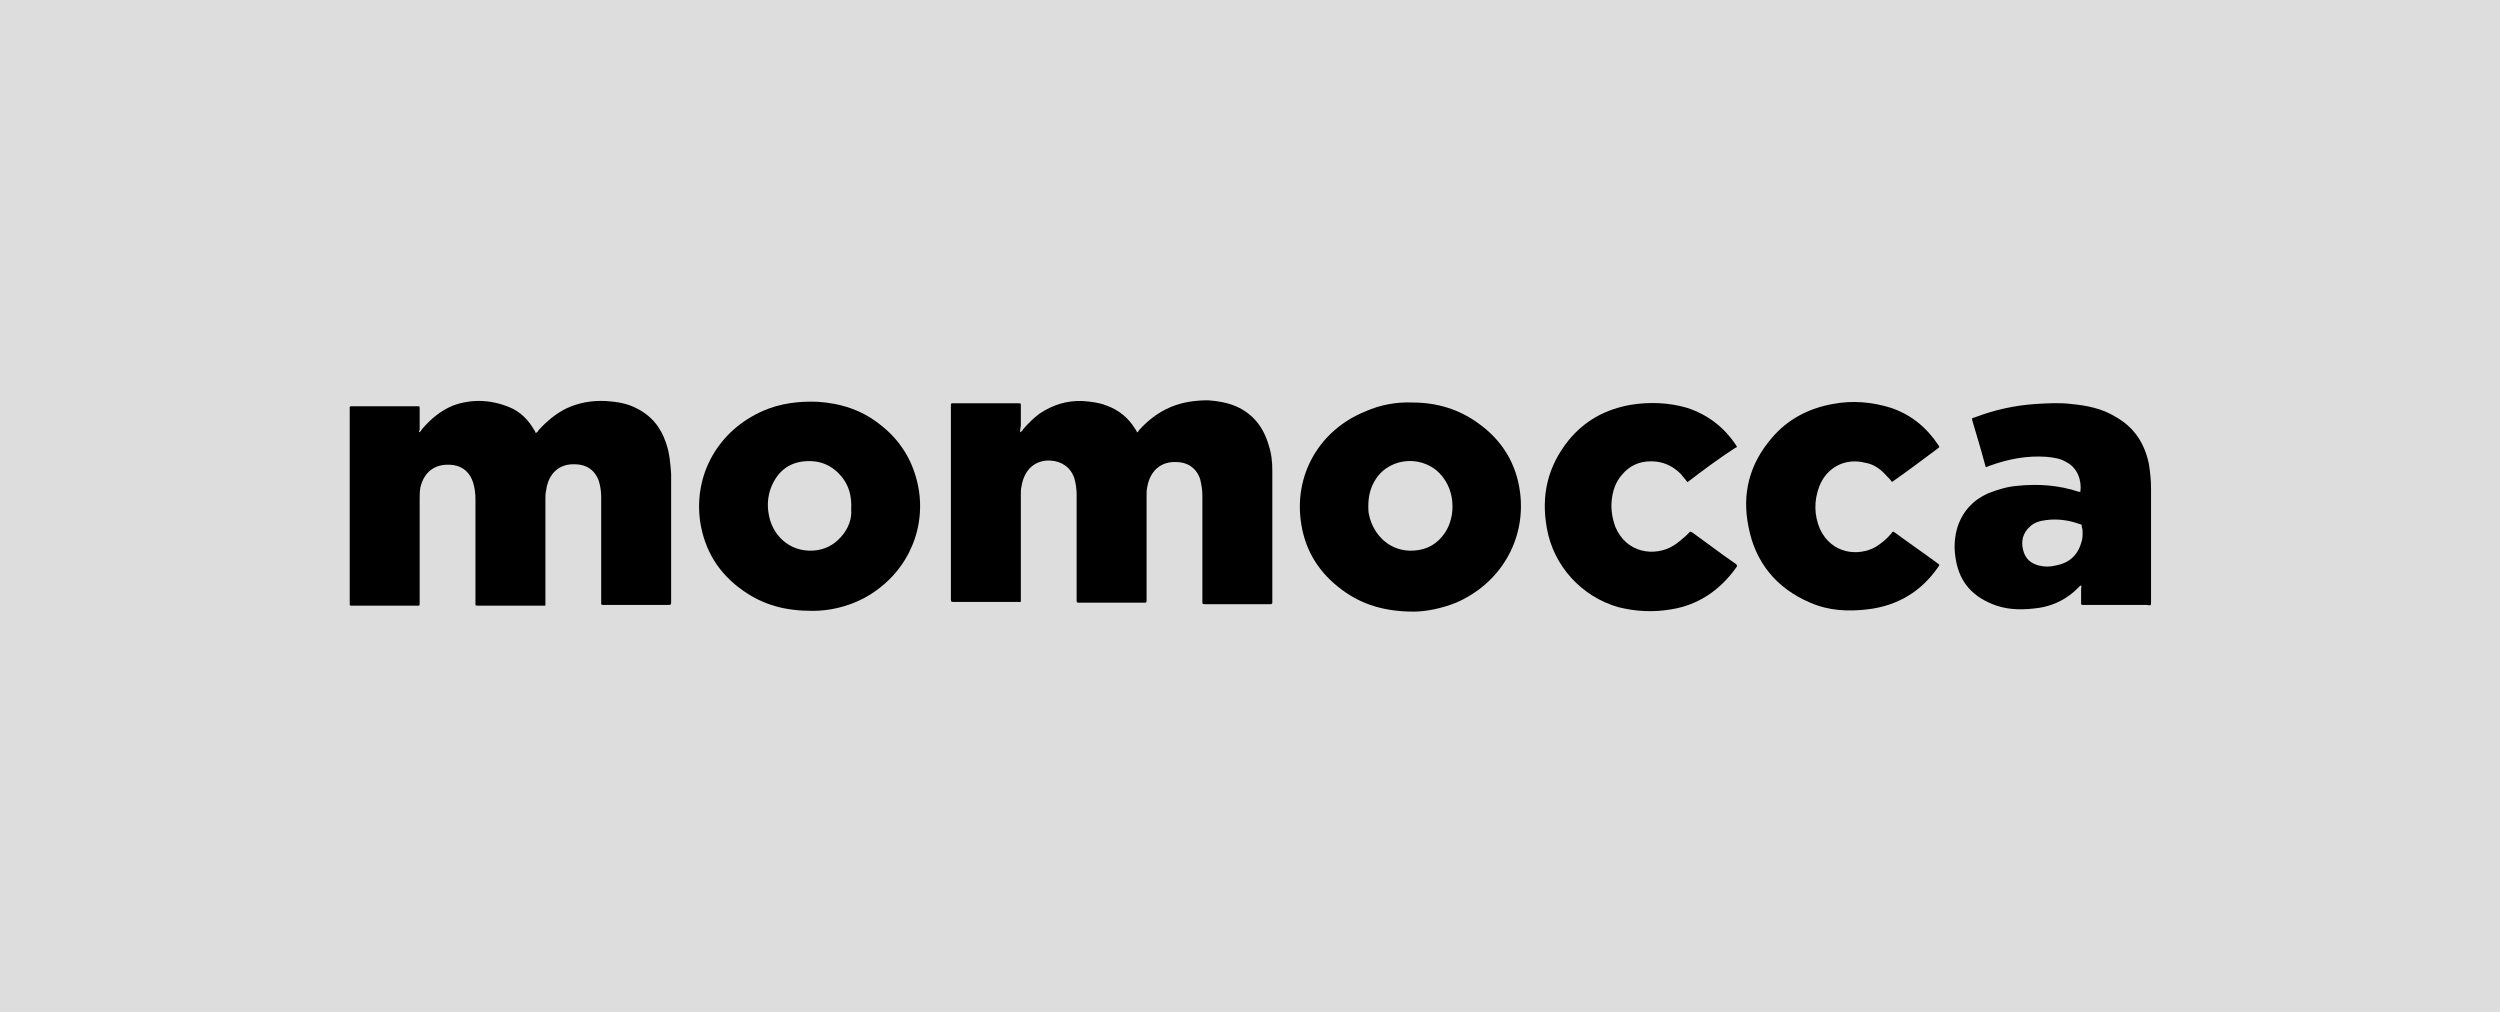
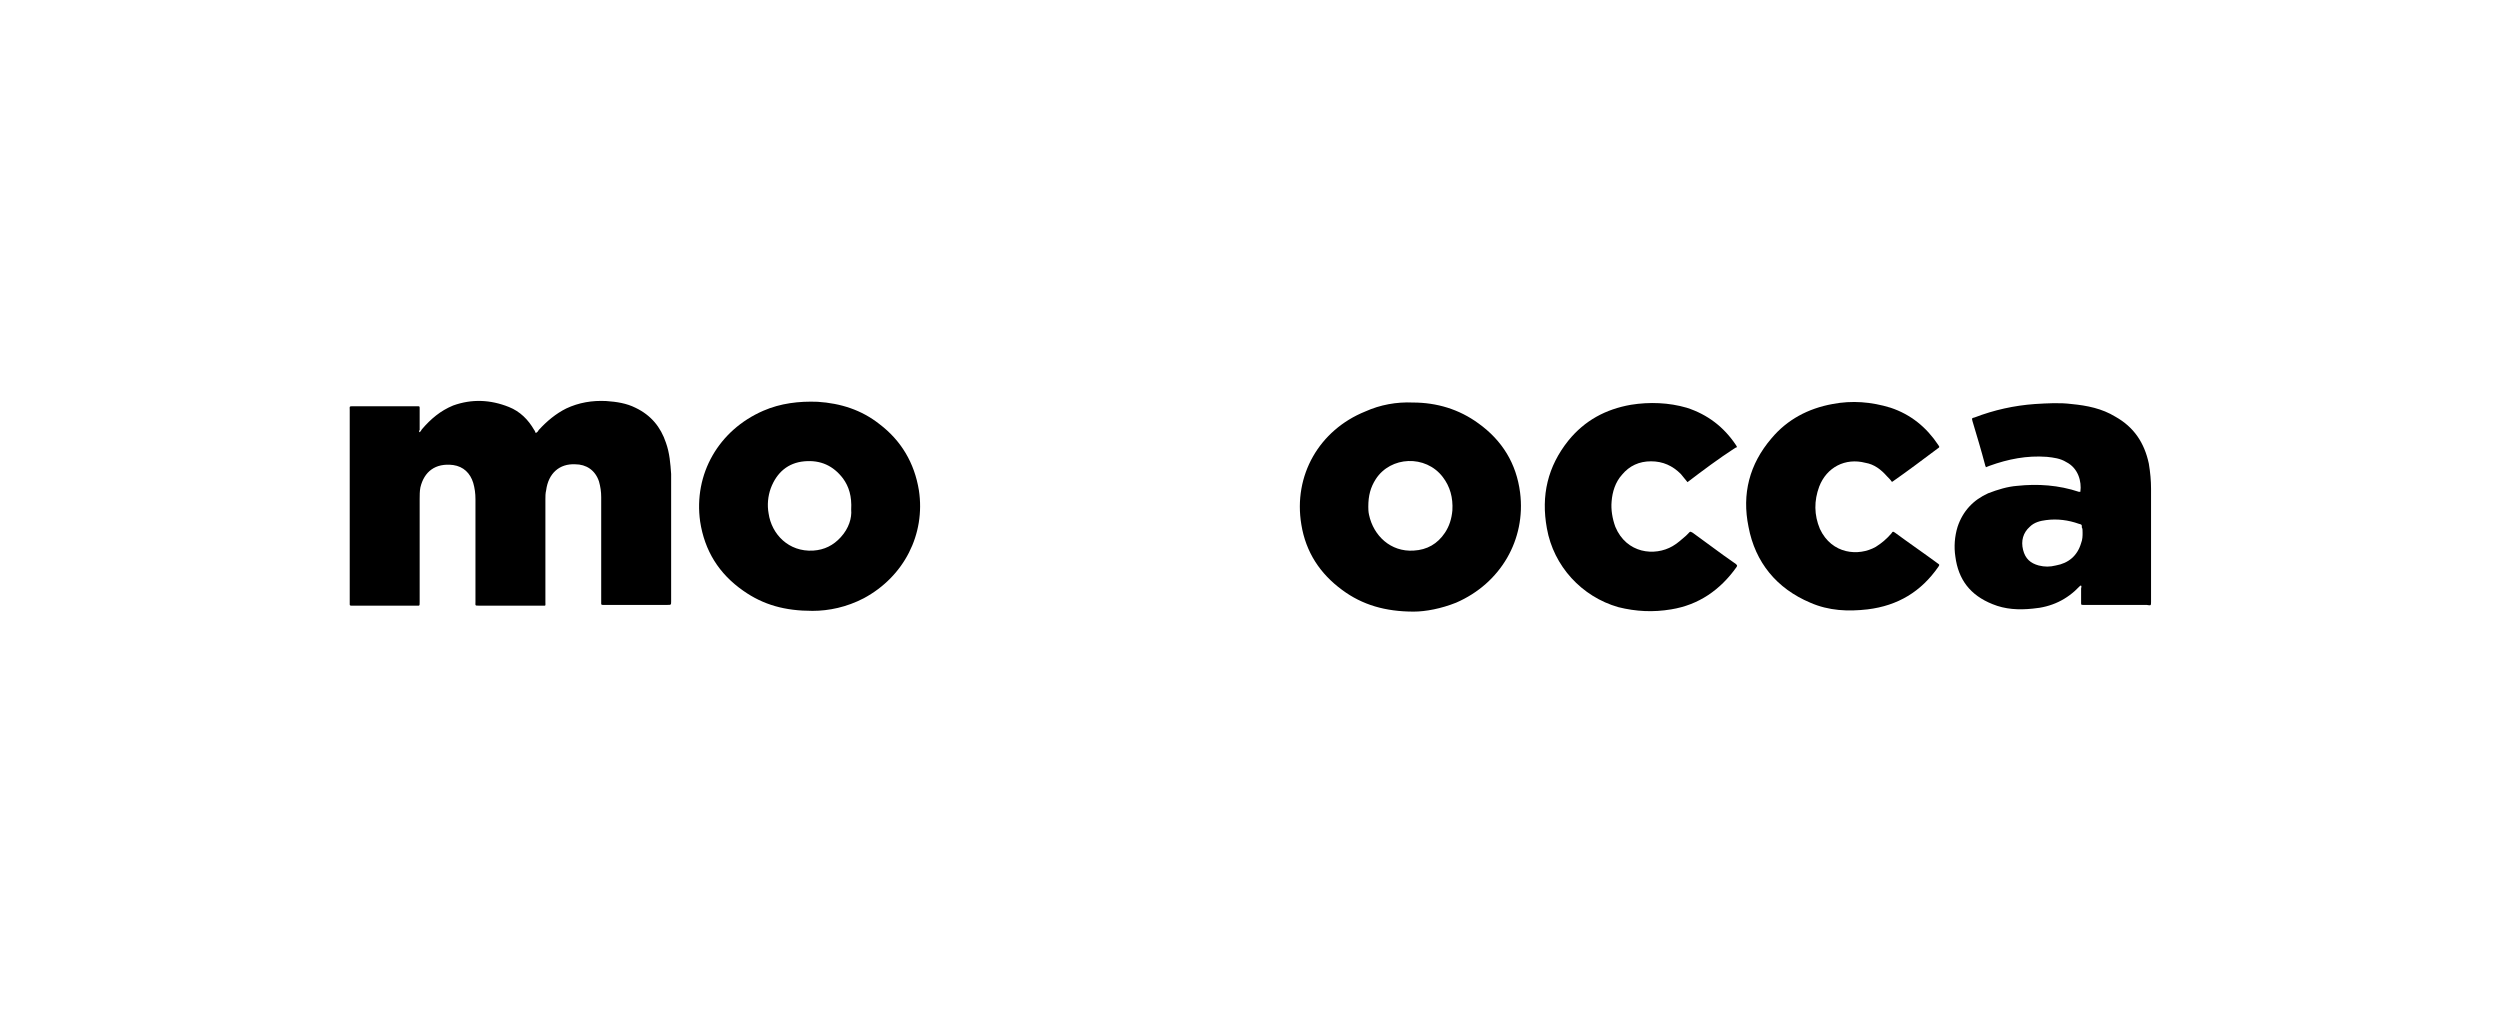
<svg xmlns="http://www.w3.org/2000/svg" version="1.0" id="Capa_1" x="0px" y="0px" viewBox="0 0 336 136" xml:space="preserve">
-   <rect fill="#DDDDDD" width="336" height="136" />
  <g>
    <g>
      <path d="M56.4,58.1c0.1-0.1,0.2-0.2,0.3-0.4c1.2-1.4,2.5-2.5,4.2-3.2c2.5-0.9,5-0.8,7.5,0.2c1.5,0.6,2.6,1.7,3.4,3.1    c0.1,0.1,0.1,0.2,0.2,0.4c0.2-0.1,0.3-0.2,0.4-0.4c1.1-1.2,2.3-2.2,3.7-2.9c1.7-0.8,3.5-1.1,5.4-1c1.4,0.1,2.7,0.3,3.9,0.9    c2.1,1,3.4,2.6,4.1,4.7c0.5,1.4,0.6,2.8,0.7,4.2c0,5.7,0,11.4,0,17.1c0,0.5,0,0.5-0.5,0.5c-2.8,0-5.7,0-8.5,0c-0.1,0-0.2,0-0.2,0    c-0.2,0-0.2-0.1-0.2-0.2c0-0.1,0-0.2,0-0.3c0-4.7,0-9.3,0-14c0-0.7-0.1-1.4-0.3-2.1c-0.5-1.5-1.7-2.3-3.2-2.3    c-2.1-0.1-3.6,1.2-3.9,3.5c-0.1,0.4-0.1,0.8-0.1,1.2c0,4.6,0,9.2,0,13.8c0,0.6,0.1,0.5-0.5,0.5c-2.8,0-5.6,0-8.4,0    c-0.6,0-0.5,0-0.5-0.5c0-4.6,0-9.2,0-13.8c0-0.8-0.1-1.5-0.3-2.2c-0.4-1.3-1.3-2.2-2.7-2.4c-2.4-0.3-3.9,0.9-4.4,3    c-0.1,0.5-0.1,1.1-0.1,1.6c0,4.6,0,9.2,0,13.8c0,0.6,0,0.5-0.5,0.5c-2.8,0-5.6,0-8.4,0c-0.1,0-0.2,0-0.3,0c-0.2,0-0.2-0.1-0.2-0.2    c0-0.1,0-0.2,0-0.3c0-8.6,0-17.2,0-25.8c0-0.5-0.1-0.5,0.5-0.5c2.8,0,5.6,0,8.4,0c0.1,0,0.1,0,0.2,0c0.3,0,0.3,0,0.3,0.3    c0,0.7,0,1.5,0,2.2c0,0.2,0,0.5,0,0.7C56.3,57.9,56.3,58,56.4,58.1z" />
-       <path d="M137.1,58.1c0.2-0.1,0.3-0.2,0.4-0.4c0.7-0.8,1.4-1.5,2.2-2.1c1.8-1.2,3.7-1.8,5.9-1.7c1.1,0.1,2.1,0.2,3.1,0.6    c1.7,0.6,3,1.7,3.9,3.2c0.1,0.1,0.2,0.3,0.2,0.4c0.2,0,0.2-0.2,0.3-0.3c1-1.1,2.2-2.1,3.6-2.8c1.8-0.9,3.7-1.2,5.7-1.2    c1.3,0.1,2.5,0.3,3.7,0.8c2.3,1,3.7,2.8,4.4,5.2c0.4,1.2,0.5,2.3,0.5,3.5c0,5.8,0,11.6,0,17.5c0,0.1,0,0.1,0,0.2    c0,0.1-0.1,0.2-0.2,0.2c-0.1,0-0.2,0-0.2,0c-2.8,0-5.7,0-8.5,0c0,0-0.1,0-0.1,0c-0.4,0-0.4,0-0.4-0.4c0-2.3,0-4.6,0-7    c0-2.4,0-4.7,0-7.1c0-0.8-0.1-1.5-0.3-2.3c-0.5-1.5-1.7-2.3-3.2-2.3c-2-0.1-3.5,1.1-3.9,3.3c-0.1,0.4-0.1,0.8-0.1,1.2    c0,4.6,0,9.2,0,13.8c0,0.1,0,0.2,0,0.2c0,0.4,0,0.4-0.4,0.4c-2.9,0-5.7,0-8.6,0c-0.1,0-0.1,0-0.2,0c-0.1,0-0.2-0.1-0.2-0.2    c0-0.1,0-0.2,0-0.4c0-4.6,0-9.3,0-13.9c0-0.7-0.1-1.5-0.3-2.2c-0.5-1.5-1.7-2.3-3.2-2.4c-2-0.1-3.5,1.1-3.9,3.4    c-0.1,0.4-0.1,0.8-0.1,1.2c0,4.6,0,9.3,0,13.9c0,0.6,0.1,0.5-0.5,0.5c-2.8,0-5.6,0-8.4,0c-0.5,0-0.5,0-0.5-0.5    c0-8.6,0-17.2,0-25.8c0-0.1,0-0.2,0-0.2c0-0.2,0.1-0.2,0.2-0.2c0.1,0,0.2,0,0.3,0c2.8,0,5.6,0,8.4,0c0.1,0,0.1,0,0.2,0    c0.3,0,0.3,0,0.3,0.3c0,0.9,0,1.8,0,2.7C137.1,57.7,137.1,57.9,137.1,58.1z" />
      <path d="M254.3,64.8c-0.2-0.3-0.4-0.5-0.7-0.8c-0.8-0.9-1.7-1.6-2.9-1.8c-2.7-0.7-5.2,0.6-6.2,3.2c-0.7,1.9-0.7,3.8,0.1,5.7    c1.6,3.4,5.2,3.7,7.5,2.4c0.8-0.5,1.5-1.1,2.1-1.8c0.2-0.3,0.2-0.3,0.5-0.1c1.9,1.4,3.8,2.7,5.7,4.1c0.3,0.2,0.3,0.2,0.1,0.5    c-2.3,3.3-5.4,5.2-9.5,5.7c-2.6,0.3-5.2,0.2-7.7-0.9c-4.5-1.9-7.4-5.4-8.3-10.2c-0.9-4.4,0.1-8.4,3.1-11.9c2.1-2.5,4.9-4,8.2-4.6    c2.6-0.5,5.2-0.3,7.8,0.5c2.7,0.9,4.8,2.6,6.4,5c0.2,0.3,0.2,0.3-0.1,0.5c-2,1.5-4,3-6,4.4C254.4,64.7,254.3,64.7,254.3,64.8z" />
      <path d="M226.8,64.8c-0.3-0.4-0.6-0.7-0.9-1.1c-1.1-1.1-2.4-1.7-4-1.7c-1.6,0-2.9,0.6-3.9,1.8c-0.9,1-1.3,2.3-1.4,3.6    c-0.1,1.1,0.1,2.3,0.5,3.4c1.5,3.6,5.3,4,7.7,2.6c0.7-0.4,1.2-0.9,1.8-1.4c0.1-0.1,0.2-0.2,0.3-0.3c0.3-0.3,0.2-0.3,0.6-0.1    c1.4,1,2.7,2,4.1,3c0.6,0.4,1.1,0.8,1.7,1.2c0.2,0.2,0.2,0.2,0.1,0.4c-2.2,3.1-5.1,5.1-8.8,5.7c-2.4,0.4-4.7,0.3-7.1-0.3    c-4.9-1.4-8.7-5.5-9.6-10.6c-0.8-4.4,0.1-8.3,2.9-11.8c2.2-2.7,5-4.2,8.4-4.8c2.5-0.4,5.1-0.3,7.5,0.4c2.8,0.9,5,2.6,6.6,5    c0.2,0.3,0.2,0.3-0.1,0.4C230.9,61.7,228.9,63.2,226.8,64.8z" />
      <path d="M204.3,66.2c-0.5-3.9-2.4-7-5.6-9.3c-2.6-1.9-5.6-2.8-8.8-2.8c-2.2-0.1-4.4,0.3-6.4,1.2c-6.2,2.5-9.7,8.6-8.6,15.2    c0.6,3.7,2.5,6.6,5.5,8.8c2.7,2,5.8,2.9,9.6,2.9c1.6,0,3.7-0.4,5.7-1.2C201.7,78.4,205.1,72.5,204.3,66.2z M195.2,68.6    c-0.1,1.1-0.4,2.1-1,3c-1,1.5-2.4,2.3-4.2,2.4c-3.1,0.2-5.4-2-6-4.8c-0.1-0.4-0.1-0.9-0.1-1.1c0-1.5,0.3-2.6,1-3.7    c2-3.1,6.7-3.3,9-0.3C194.9,65.4,195.3,66.9,195.2,68.6z" />
      <path d="M123.5,65.9c-0.6-3.7-2.4-6.7-5.3-8.9c-2.4-1.9-5.2-2.8-8.3-3c-2.5-0.1-5,0.2-7.3,1.2c-6,2.6-9.4,8.5-8.5,14.9    c0.6,3.9,2.5,7,5.8,9.3c2.7,1.9,5.6,2.7,9.3,2.7c2.2,0,4.6-0.5,6.9-1.7C121.5,77.5,124.4,71.8,123.5,65.9z M113,72.2    c-1,1.1-2.2,1.7-3.7,1.8c-3.3,0.2-5.6-2.2-6-5c-0.2-1.1-0.1-2.3,0.3-3.4c0.8-2.1,2.3-3.4,4.5-3.6c2.2-0.2,3.9,0.6,5.2,2.3    c0.8,1.1,1.2,2.4,1.1,4.2C114.5,69.6,114.1,71,113,72.2z" />
      <path d="M289.1,80.9c0-5.1,0-10.1,0-15.2c0-1.1-0.1-2.2-0.3-3.4c-0.6-2.8-2-4.9-4.5-6.3c-1.8-1.1-3.8-1.5-5.9-1.7    c-1.6-0.2-3.2-0.1-4.9,0c-2.8,0.2-5.5,0.8-8.1,1.8c-0.4,0.1-0.4,0.1-0.3,0.5c0.6,2,1.2,4,1.7,5.9c0,0.1,0.1,0.2,0.1,0.3    c0.2-0.1,0.3-0.1,0.5-0.2c2.5-0.9,5-1.4,7.7-1.2c0.9,0.1,1.8,0.2,2.6,0.7c1.6,0.8,2.1,2.6,1.9,4c-0.1,0-0.1,0-0.2,0    c-2.7-0.9-5.5-1.1-8.3-0.8c-1.3,0.1-2.6,0.5-3.9,1c-2,0.9-3.4,2.4-4.1,4.5c-0.4,1.3-0.5,2.7-0.3,4c0.4,3.1,2,5.2,5,6.4    c1.7,0.7,3.5,0.8,5.4,0.6c2.5-0.2,4.6-1.2,6.3-3c0.1-0.1,0.1-0.1,0.2-0.1c0.1,0.1,0,0.3,0,0.4c0,0.6,0,1.3,0,1.9    c0,0.3,0,0.3,0.3,0.3c0.1,0,0.1,0,0.2,0c2.8,0,5.6,0,8.3,0C289.1,81.4,289.1,81.4,289.1,80.9z M279.9,71.6c0,0.4,0,0.9-0.2,1.4    c-0.5,1.7-1.7,2.7-3.4,3c-0.8,0.2-1.5,0.2-2.3,0c-1.1-0.3-1.8-0.9-2.1-2.1c-0.3-1.2,0-2.3,0.9-3.1c0.6-0.6,1.4-0.8,2.2-0.9    c1.5-0.2,3,0,4.4,0.5c0.4,0.1,0.4,0.1,0.4,0.5C279.9,71,279.9,71.3,279.9,71.6z" />
    </g>
  </g>
</svg>